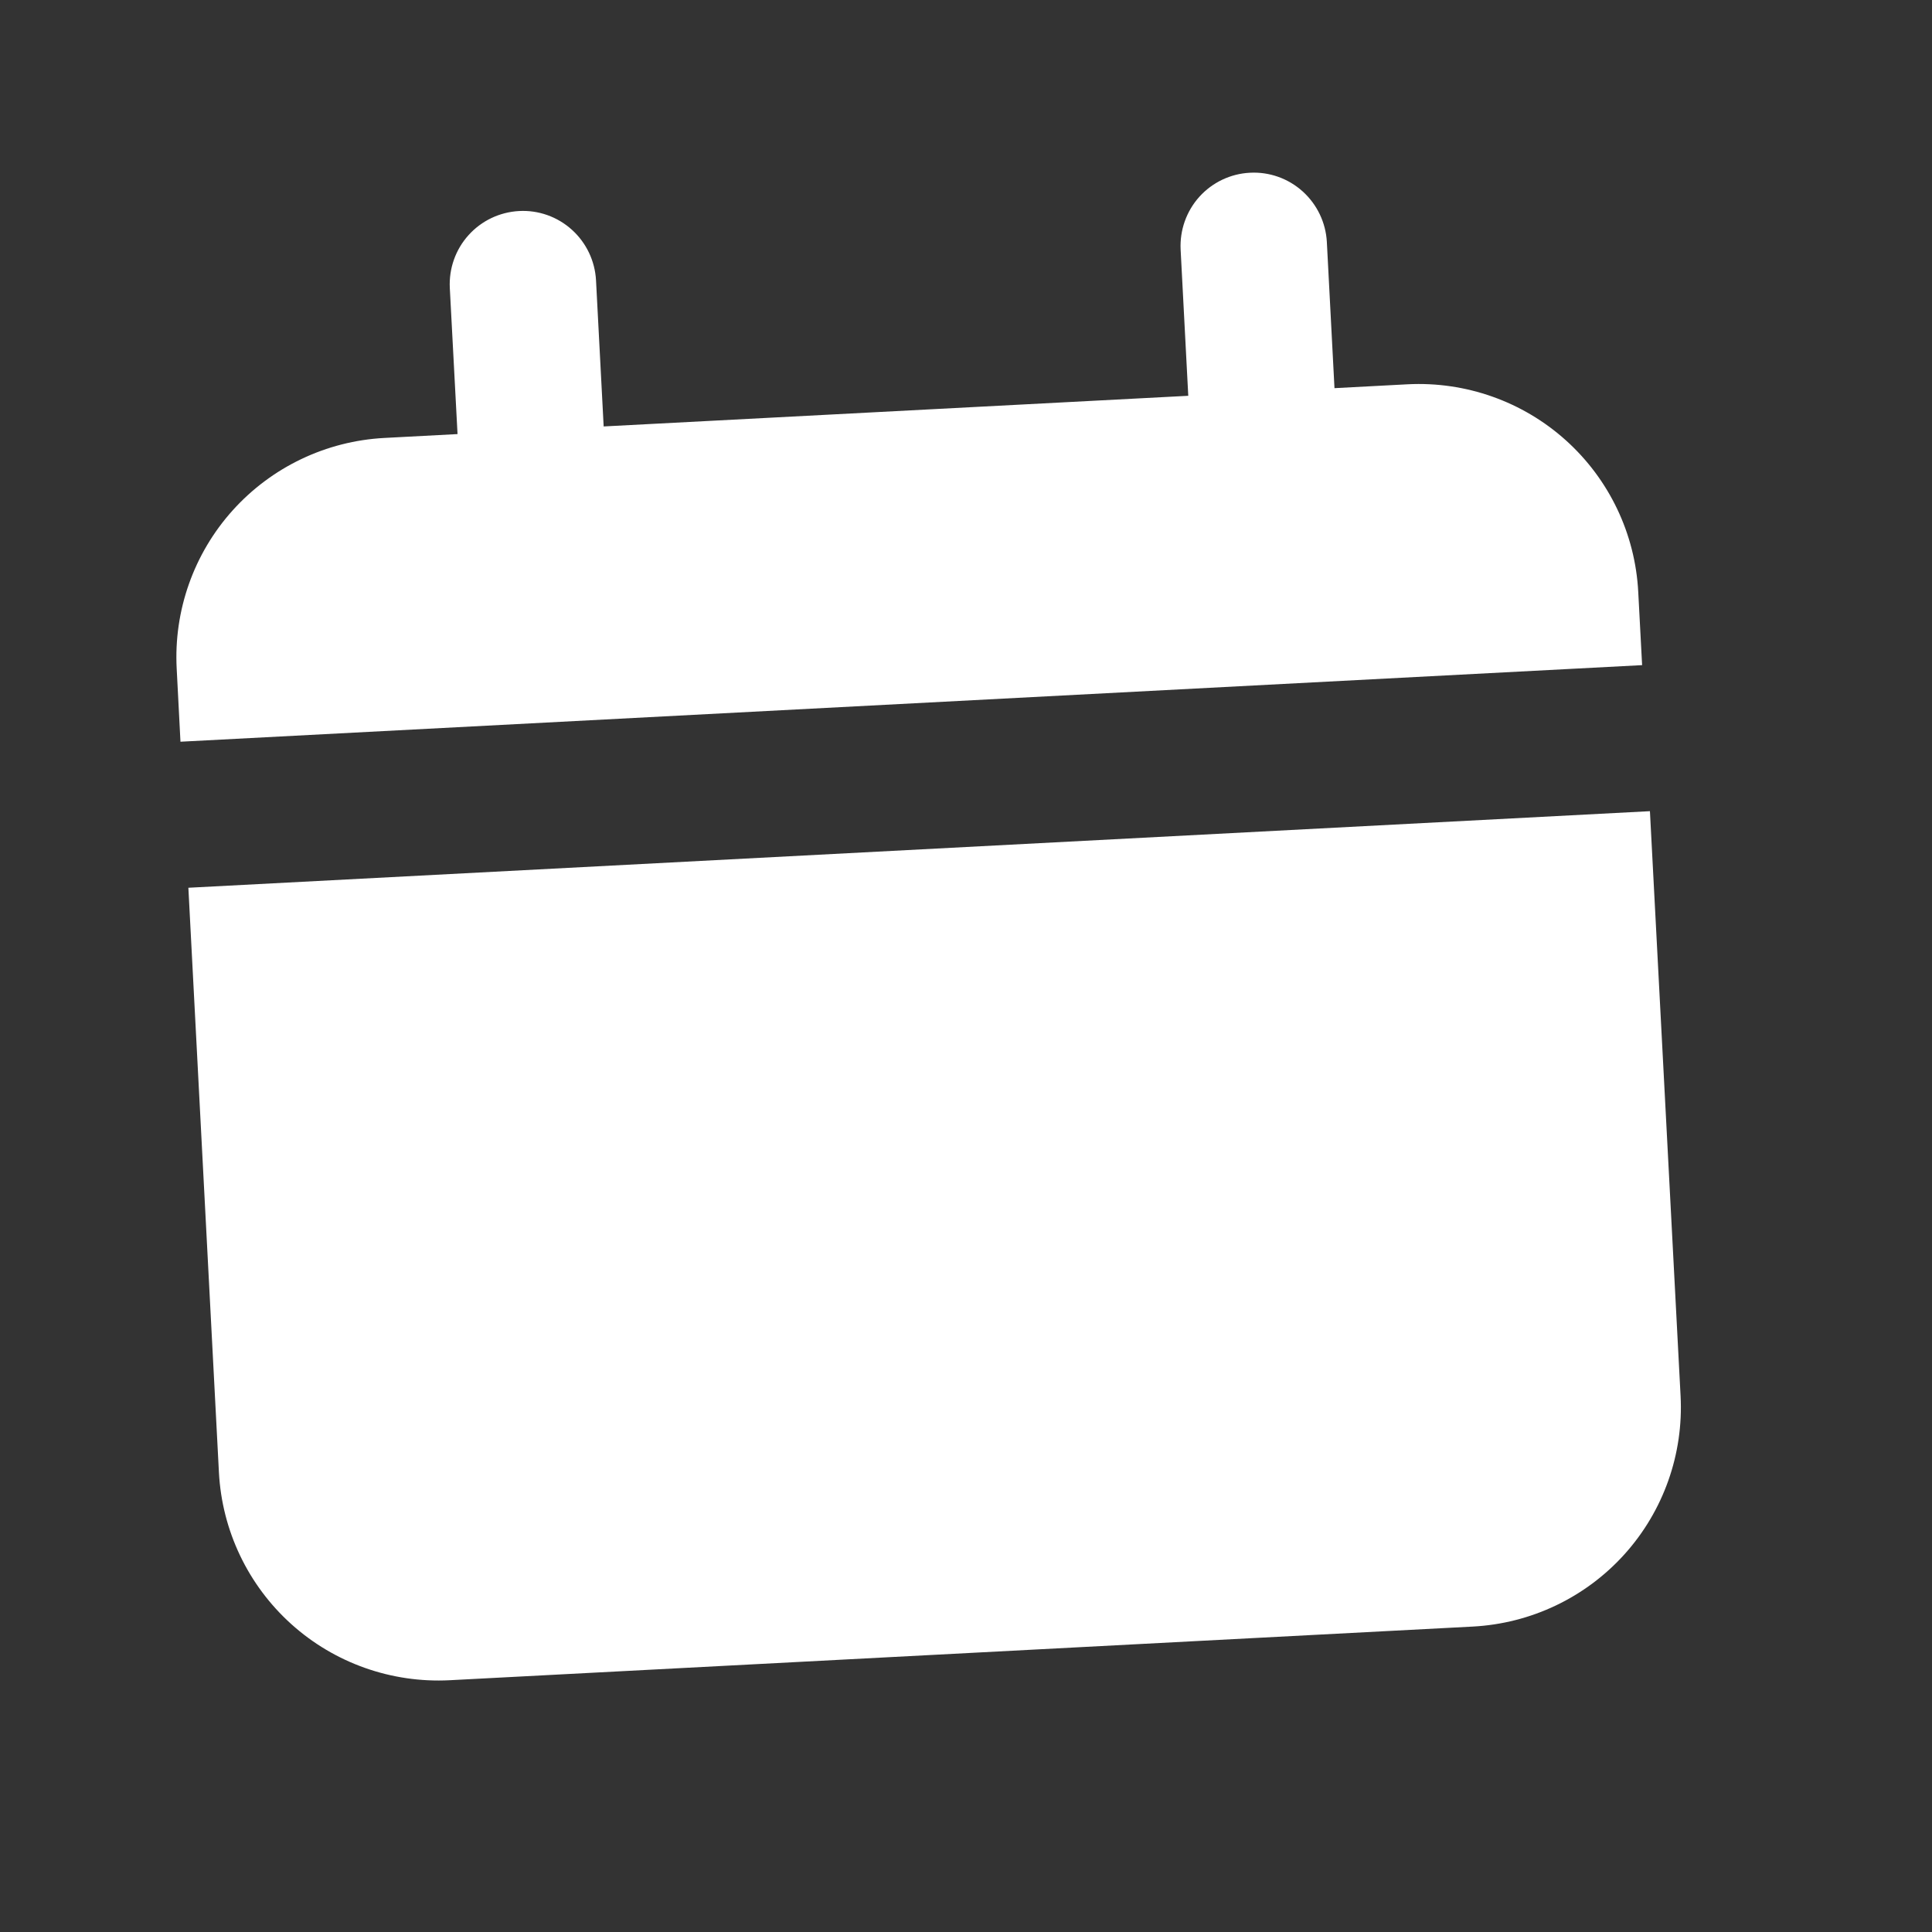
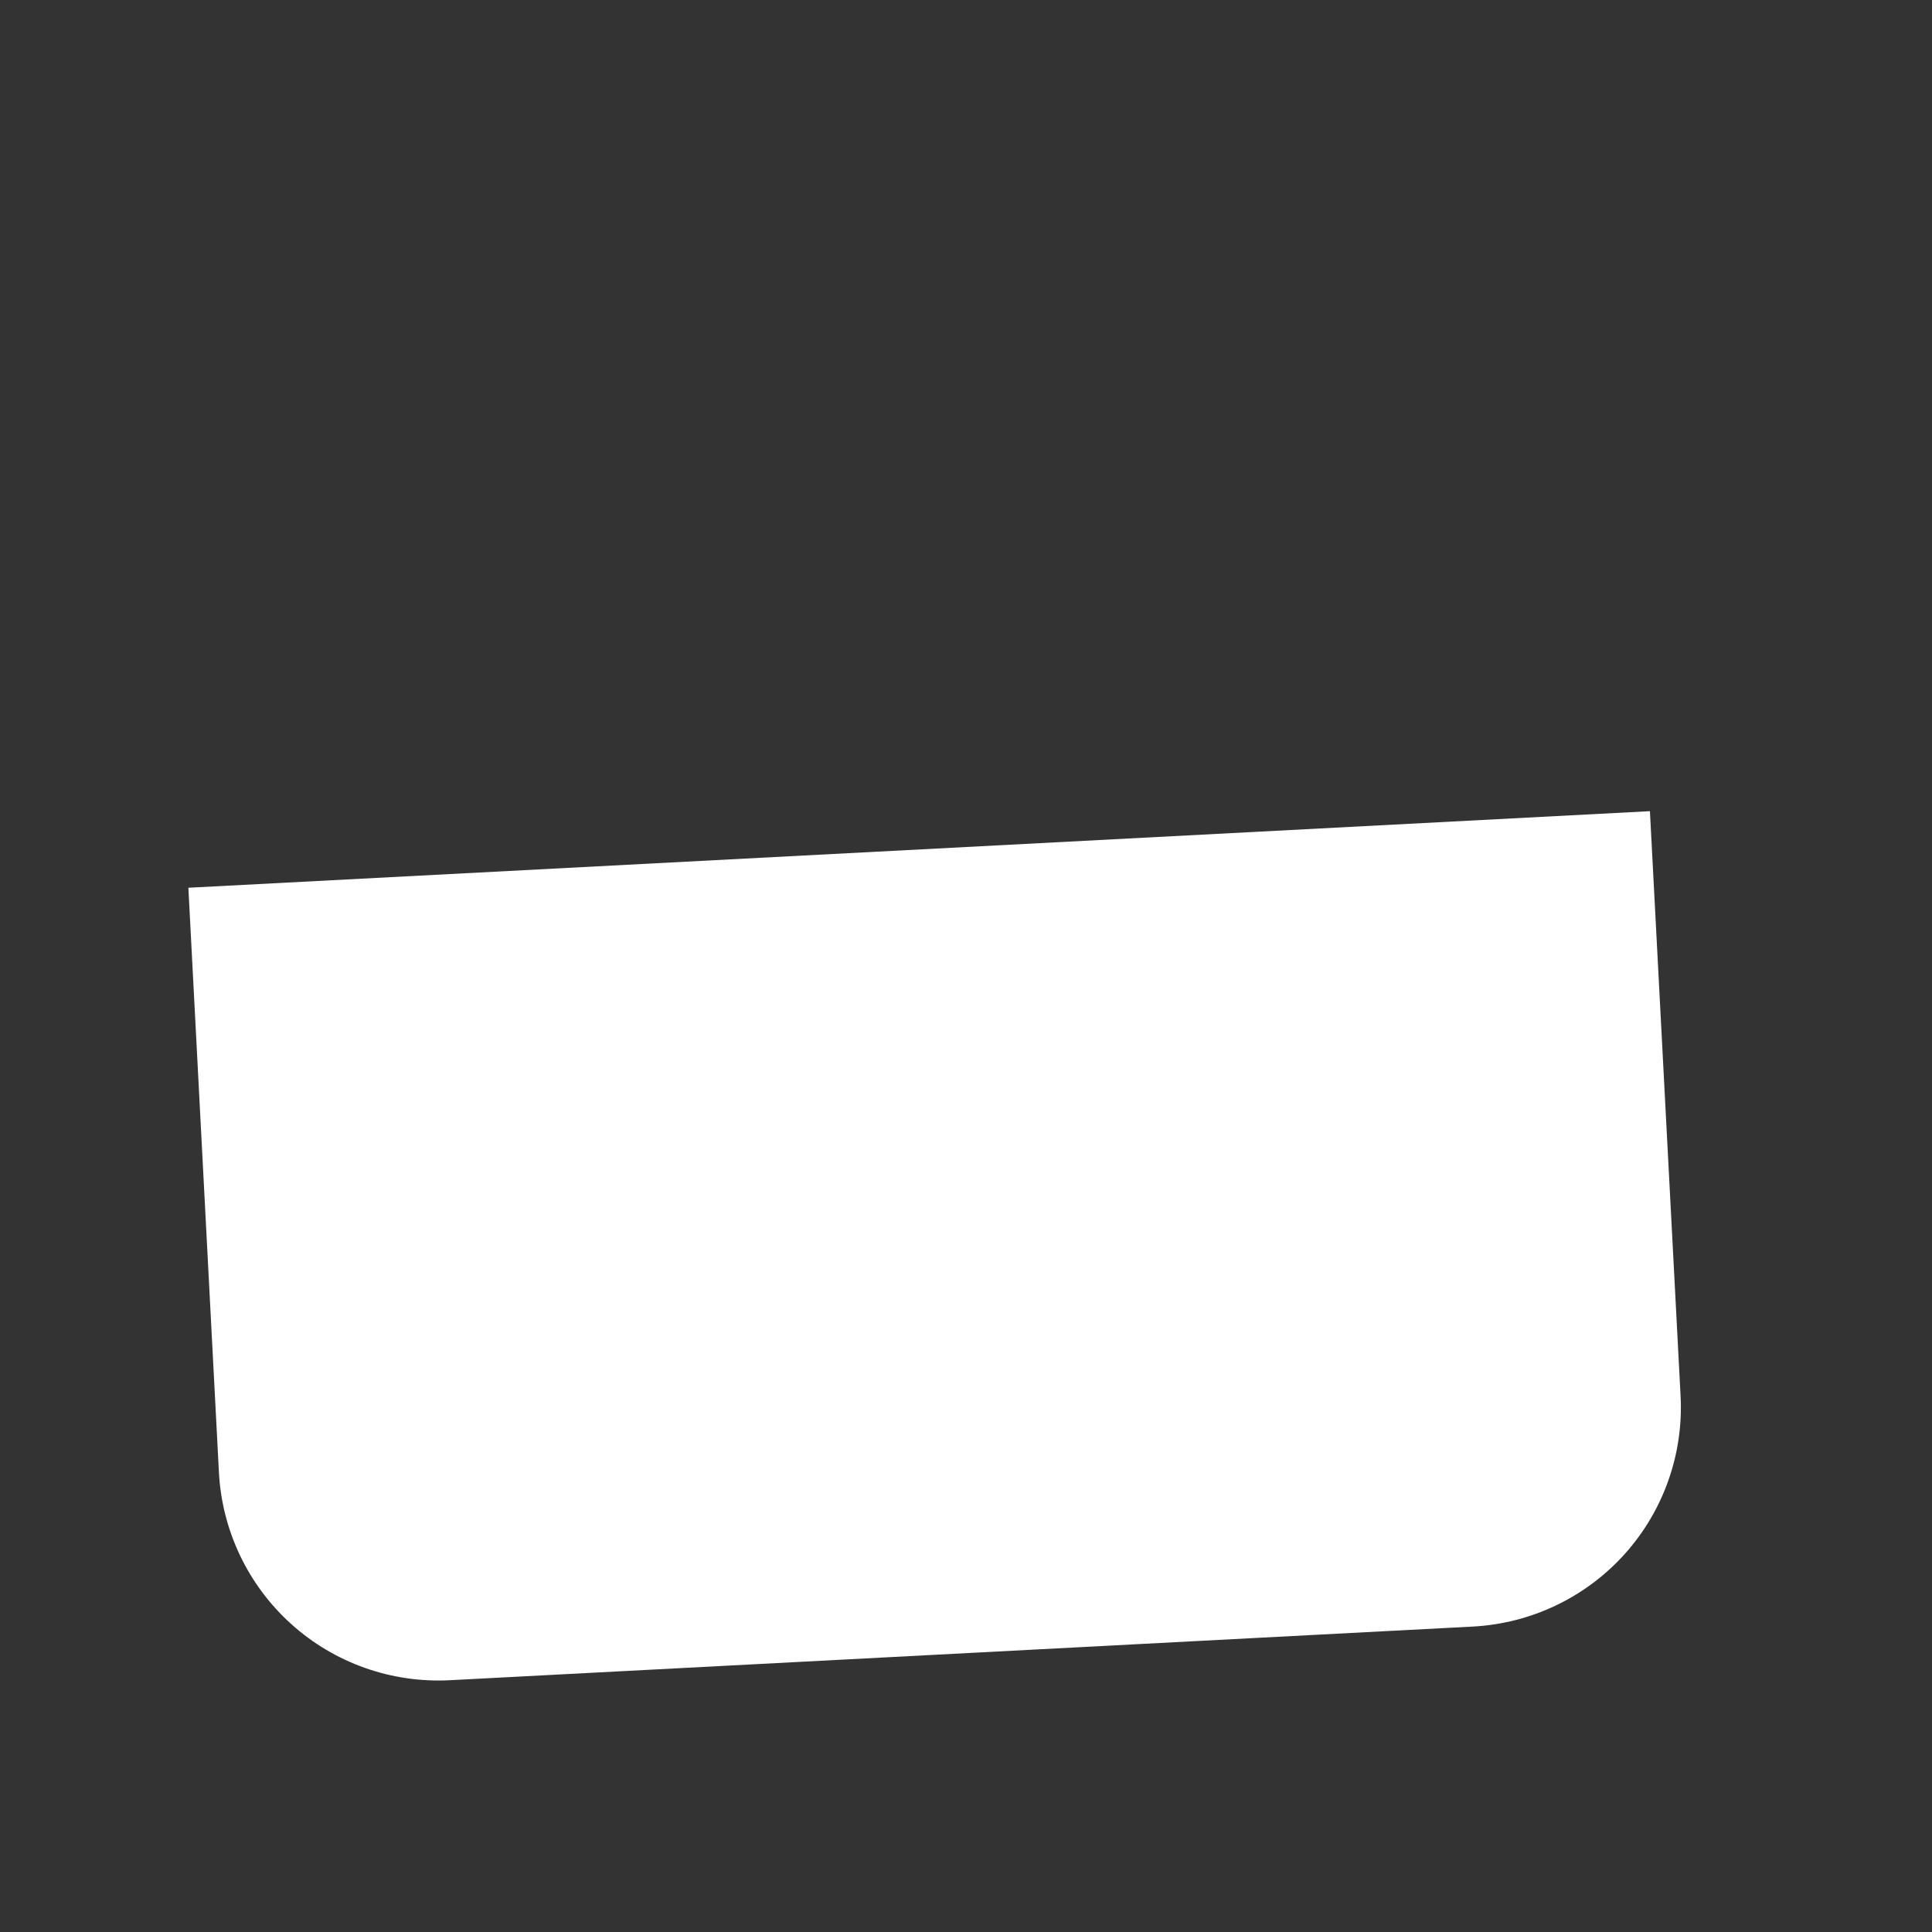
<svg xmlns="http://www.w3.org/2000/svg" width="22" height="22" viewBox="0 0 22 22" fill="none">
  <rect x="0" y="0" width="22" height="22" fill="#333333" stroke="none" />
-   <path d="M16.028 4.376L15.196 4.42L15.109 2.755C15.097 2.535 14.998 2.328 14.834 2.18C14.67 2.032 14.454 1.955 14.233 1.967C14.012 1.978 13.805 2.077 13.657 2.241C13.509 2.406 13.433 2.622 13.444 2.843L13.531 4.507L6.874 4.856L6.787 3.192C6.775 2.971 6.676 2.764 6.512 2.616C6.348 2.468 6.132 2.391 5.911 2.403C5.69 2.415 5.483 2.513 5.335 2.678C5.187 2.842 5.111 3.058 5.122 3.279L5.21 4.943L4.377 4.987C3.715 5.022 3.094 5.318 2.65 5.811C2.207 6.303 1.977 6.952 2.012 7.614L2.055 8.446L18.699 7.574L18.655 6.742C18.621 6.08 18.325 5.459 17.832 5.015C17.339 4.571 16.69 4.342 16.028 4.376Z" fill="white" />
  <path d="M2.493 16.767C2.528 17.429 2.824 18.05 3.317 18.494C3.81 18.938 4.459 19.167 5.121 19.133L16.771 18.522C17.434 18.487 18.055 18.191 18.499 17.698C18.942 17.206 19.172 16.557 19.137 15.895L18.788 9.237L2.145 10.109L2.493 16.767Z" fill="white" />
</svg>